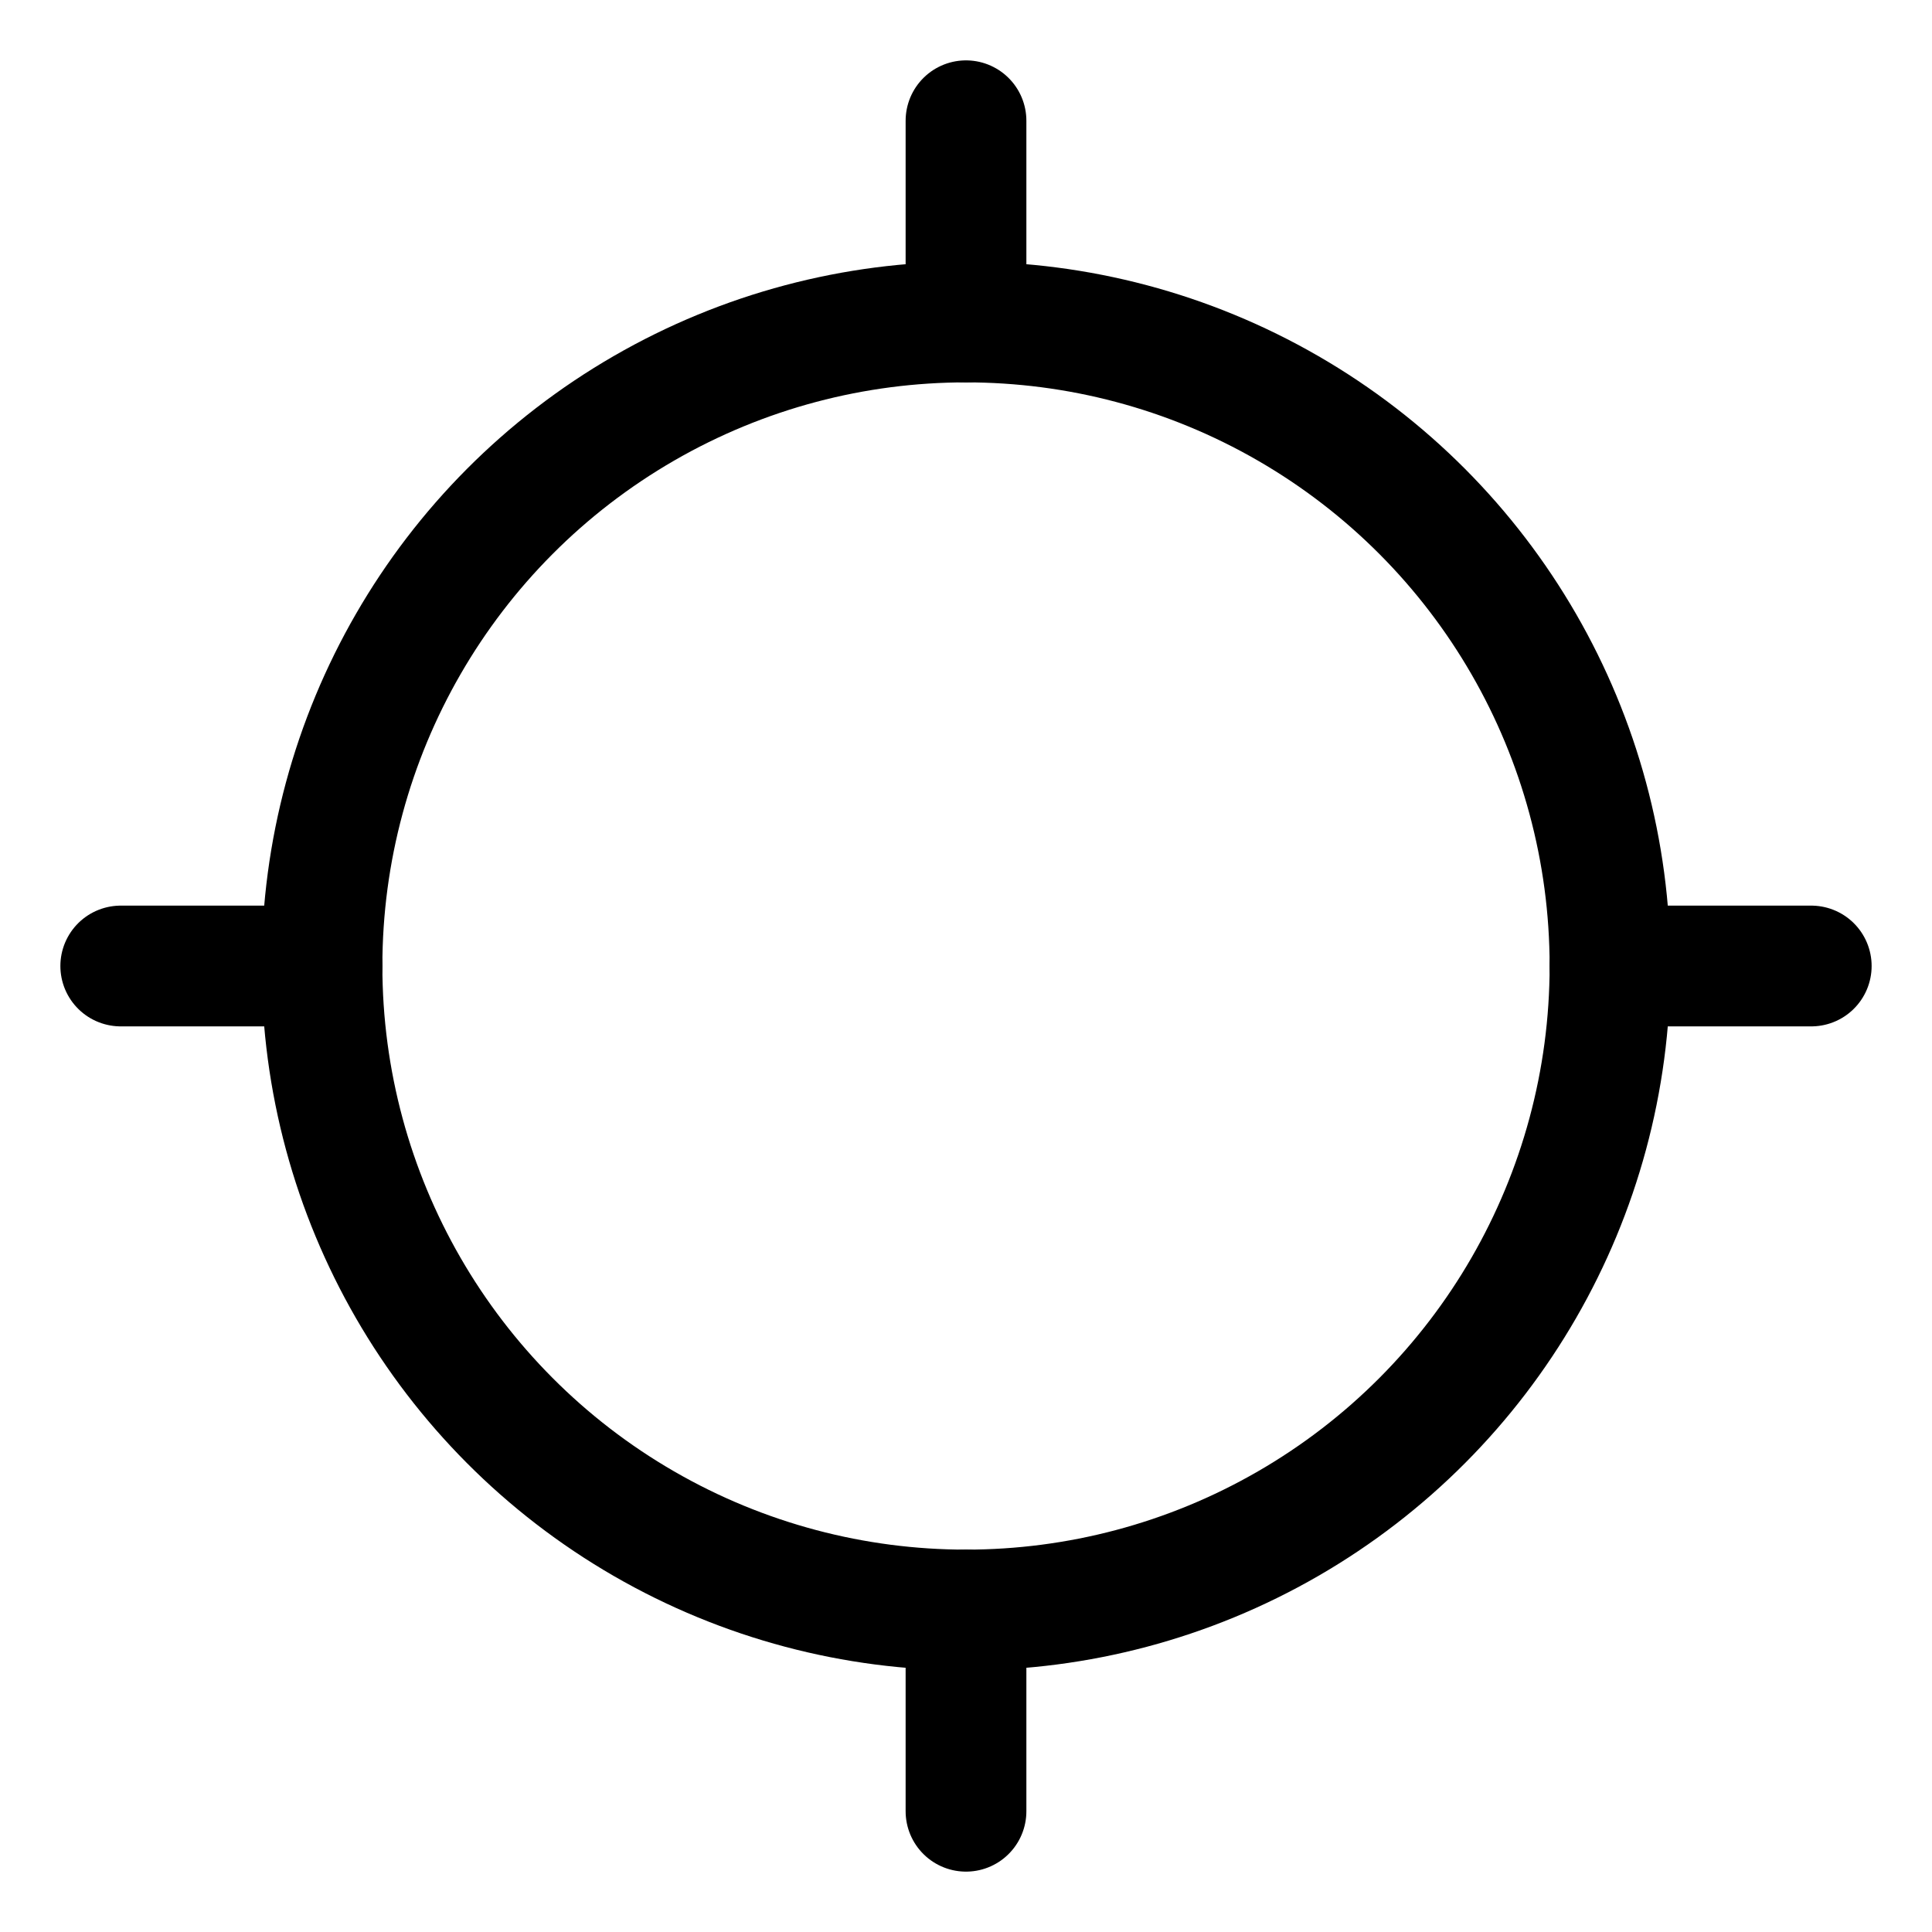
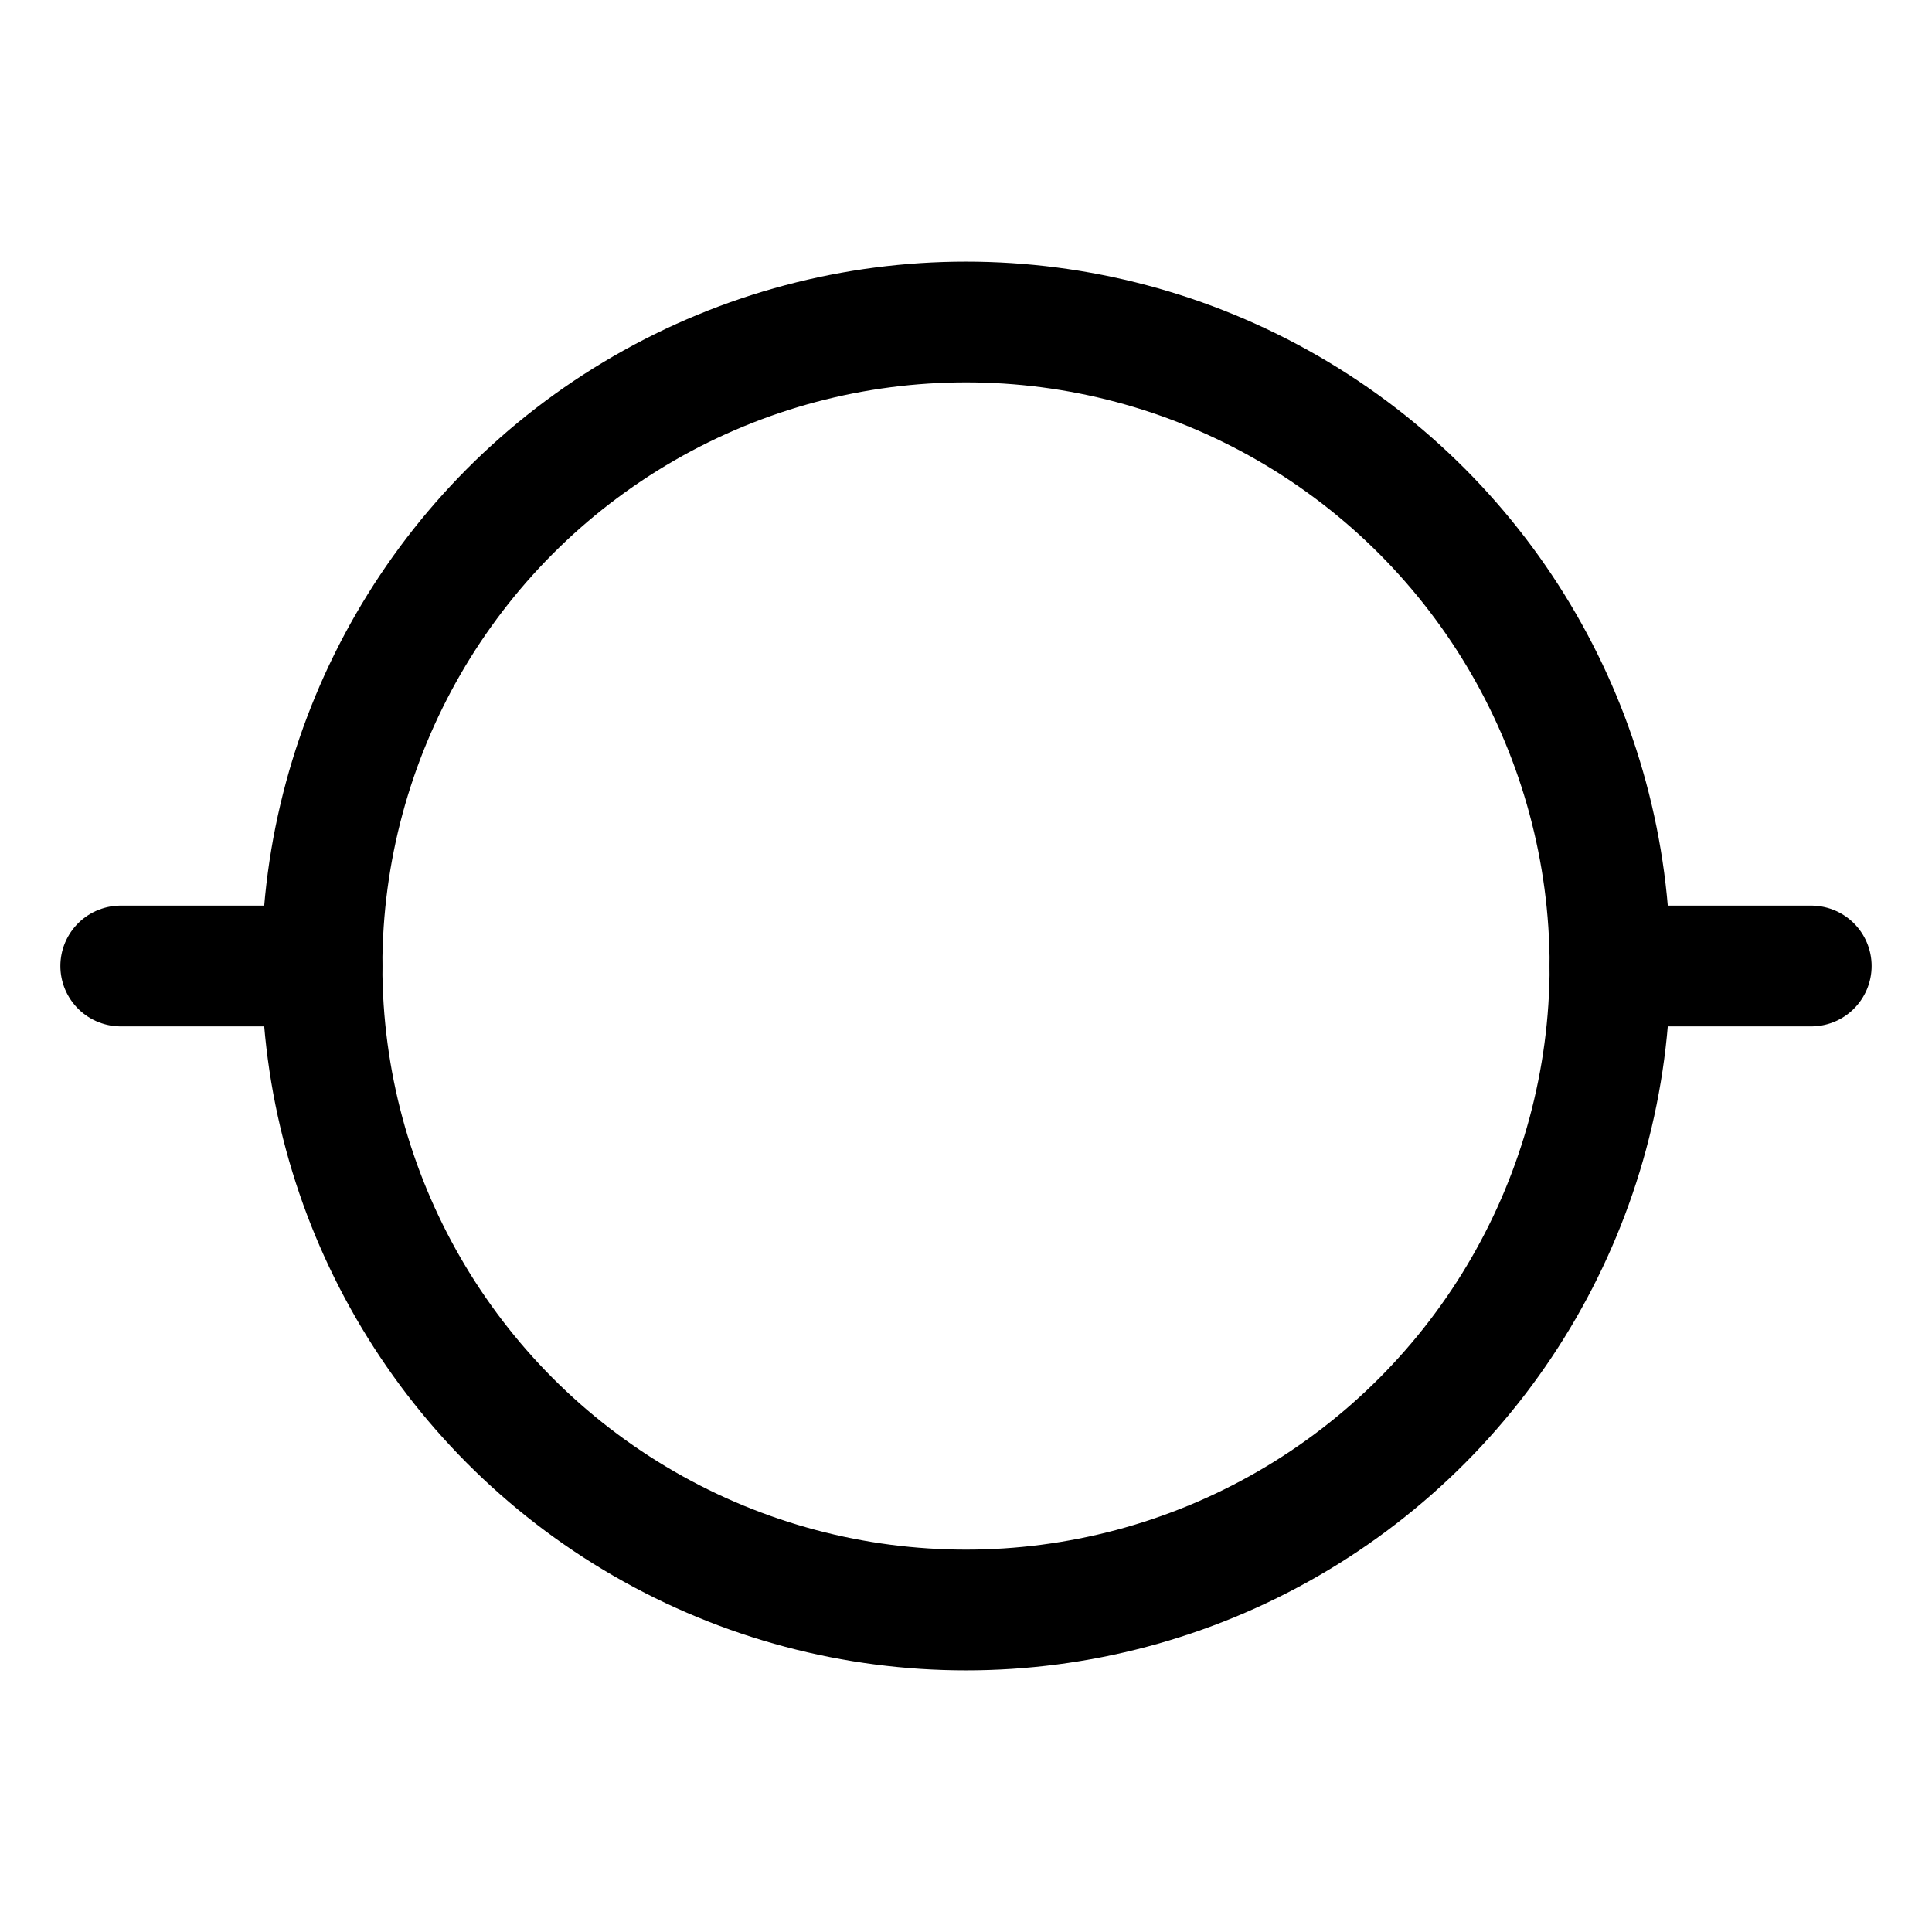
<svg xmlns="http://www.w3.org/2000/svg" width="800px" height="800px" viewBox="0 0 24 24">
  <defs>
    <style>.cls-1{fill:none;stroke:#000000;stroke-linecap:round;stroke-linejoin:round;stroke-width:1.5px;}</style>
  </defs>
  <g id="ic-mobile-gps-off">
    <circle class="cls-1" cx="12" cy="12" r="8" />
    <line class="cls-1" x1="20" y1="12" x2="22.5" y2="12" />
    <line class="cls-1" x1="1.5" y1="12" x2="4" y2="12" />
-     <line class="cls-1" x1="12" y1="4" x2="12" y2="1.5" />
-     <line class="cls-1" x1="12" y1="22.5" x2="12" y2="20" />
  </g>
</svg>